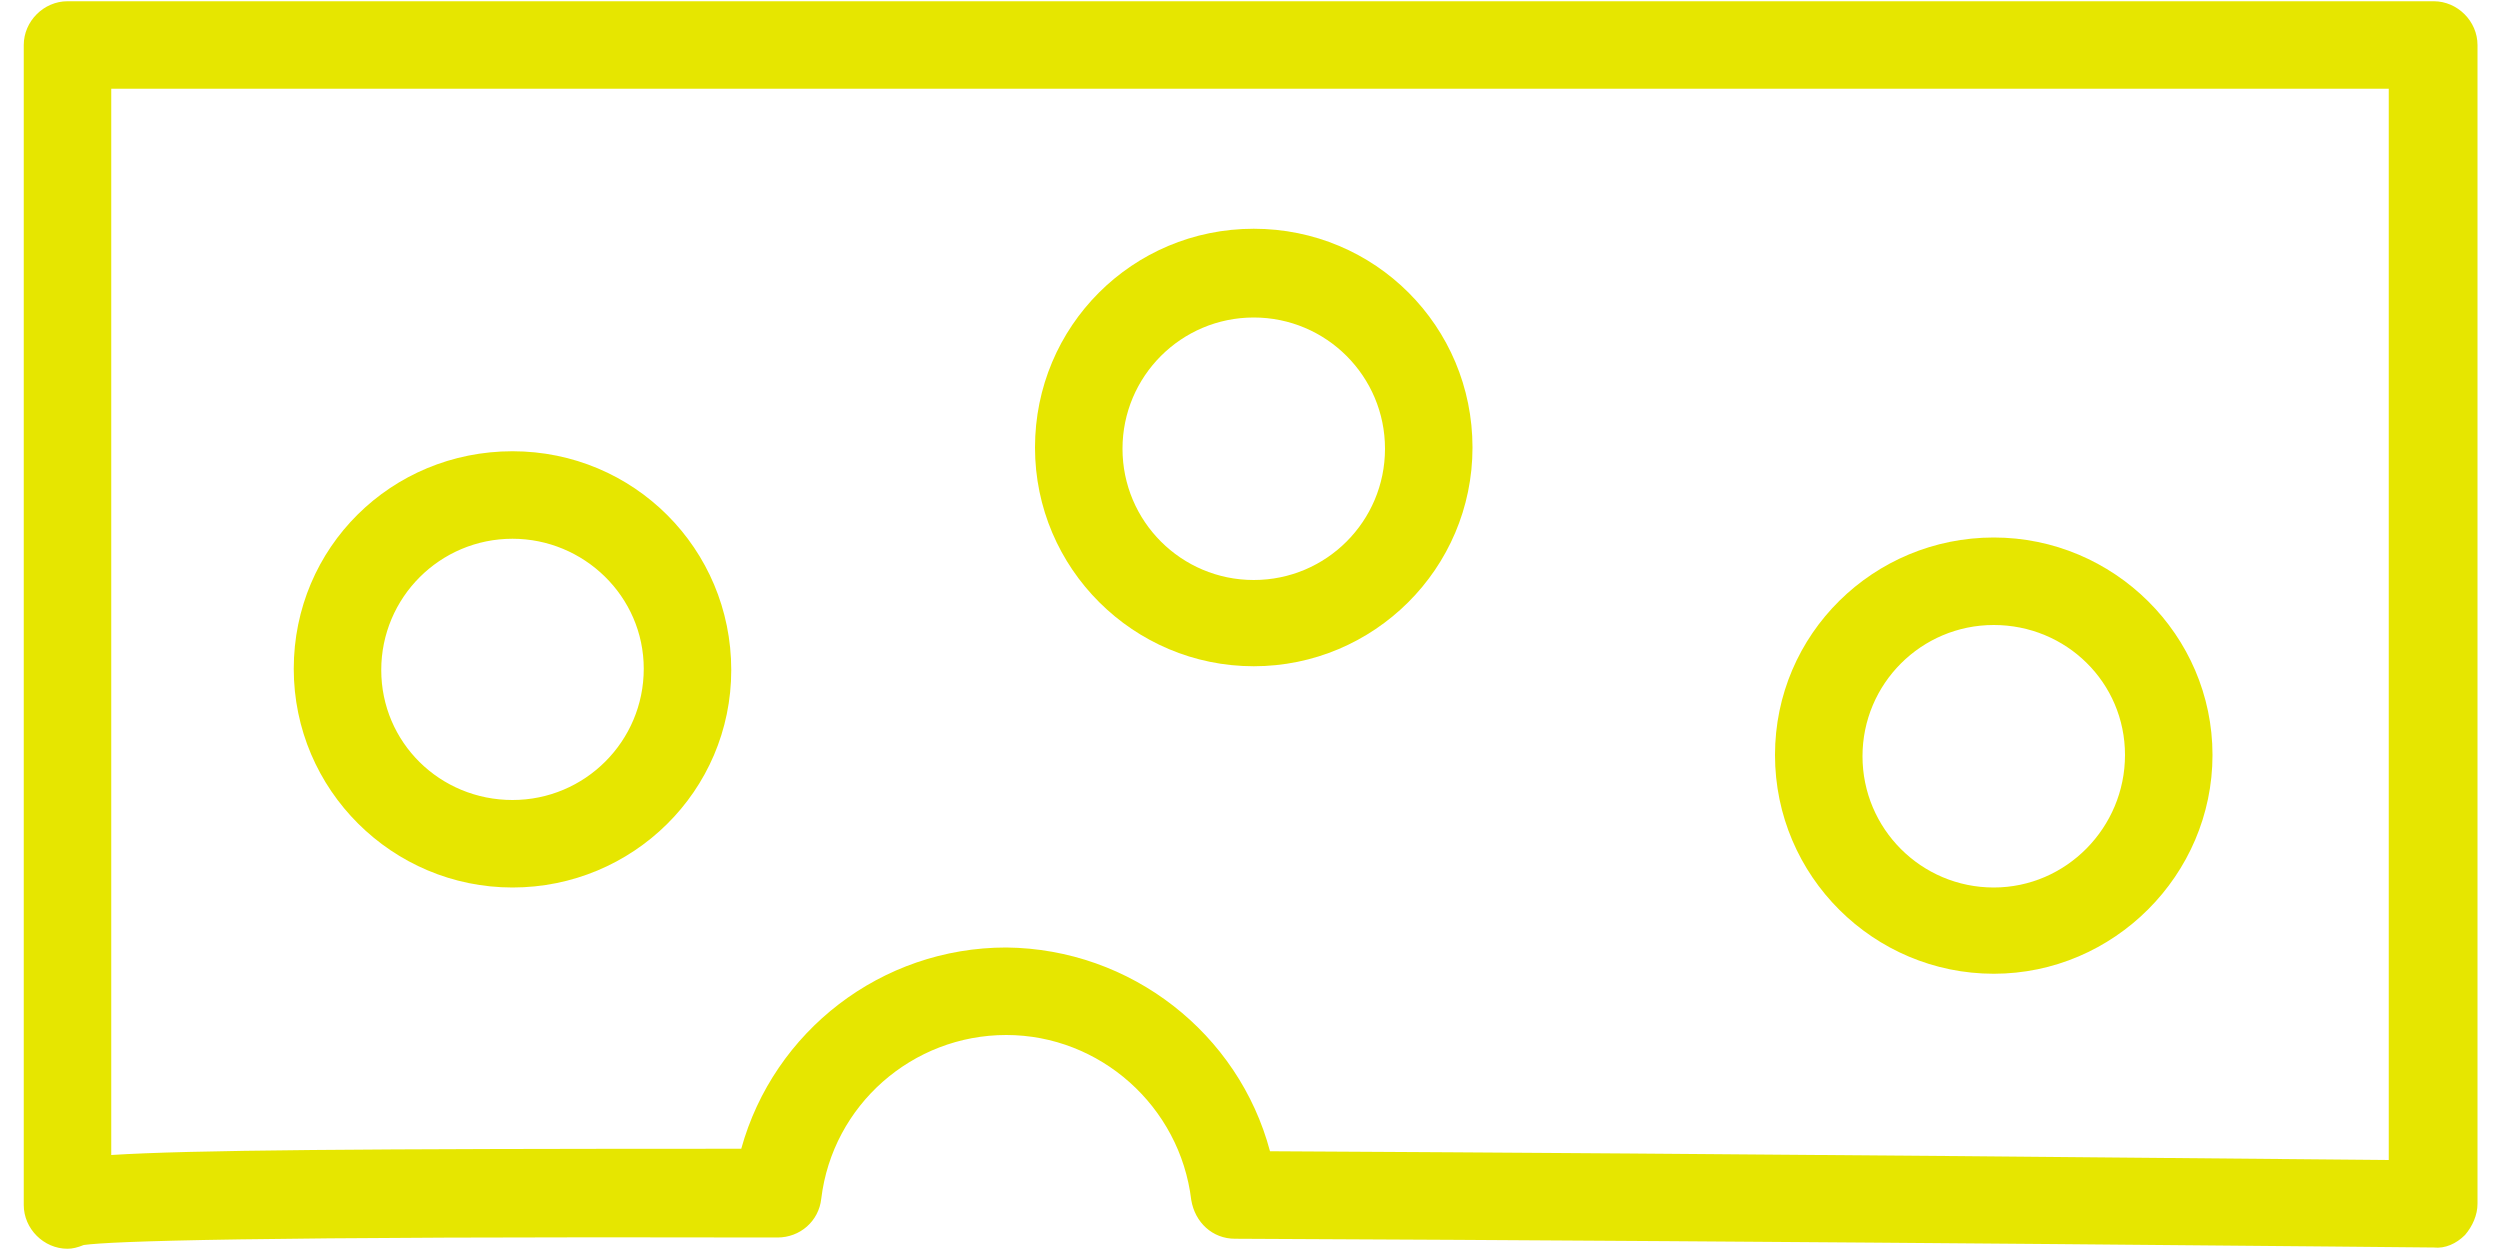
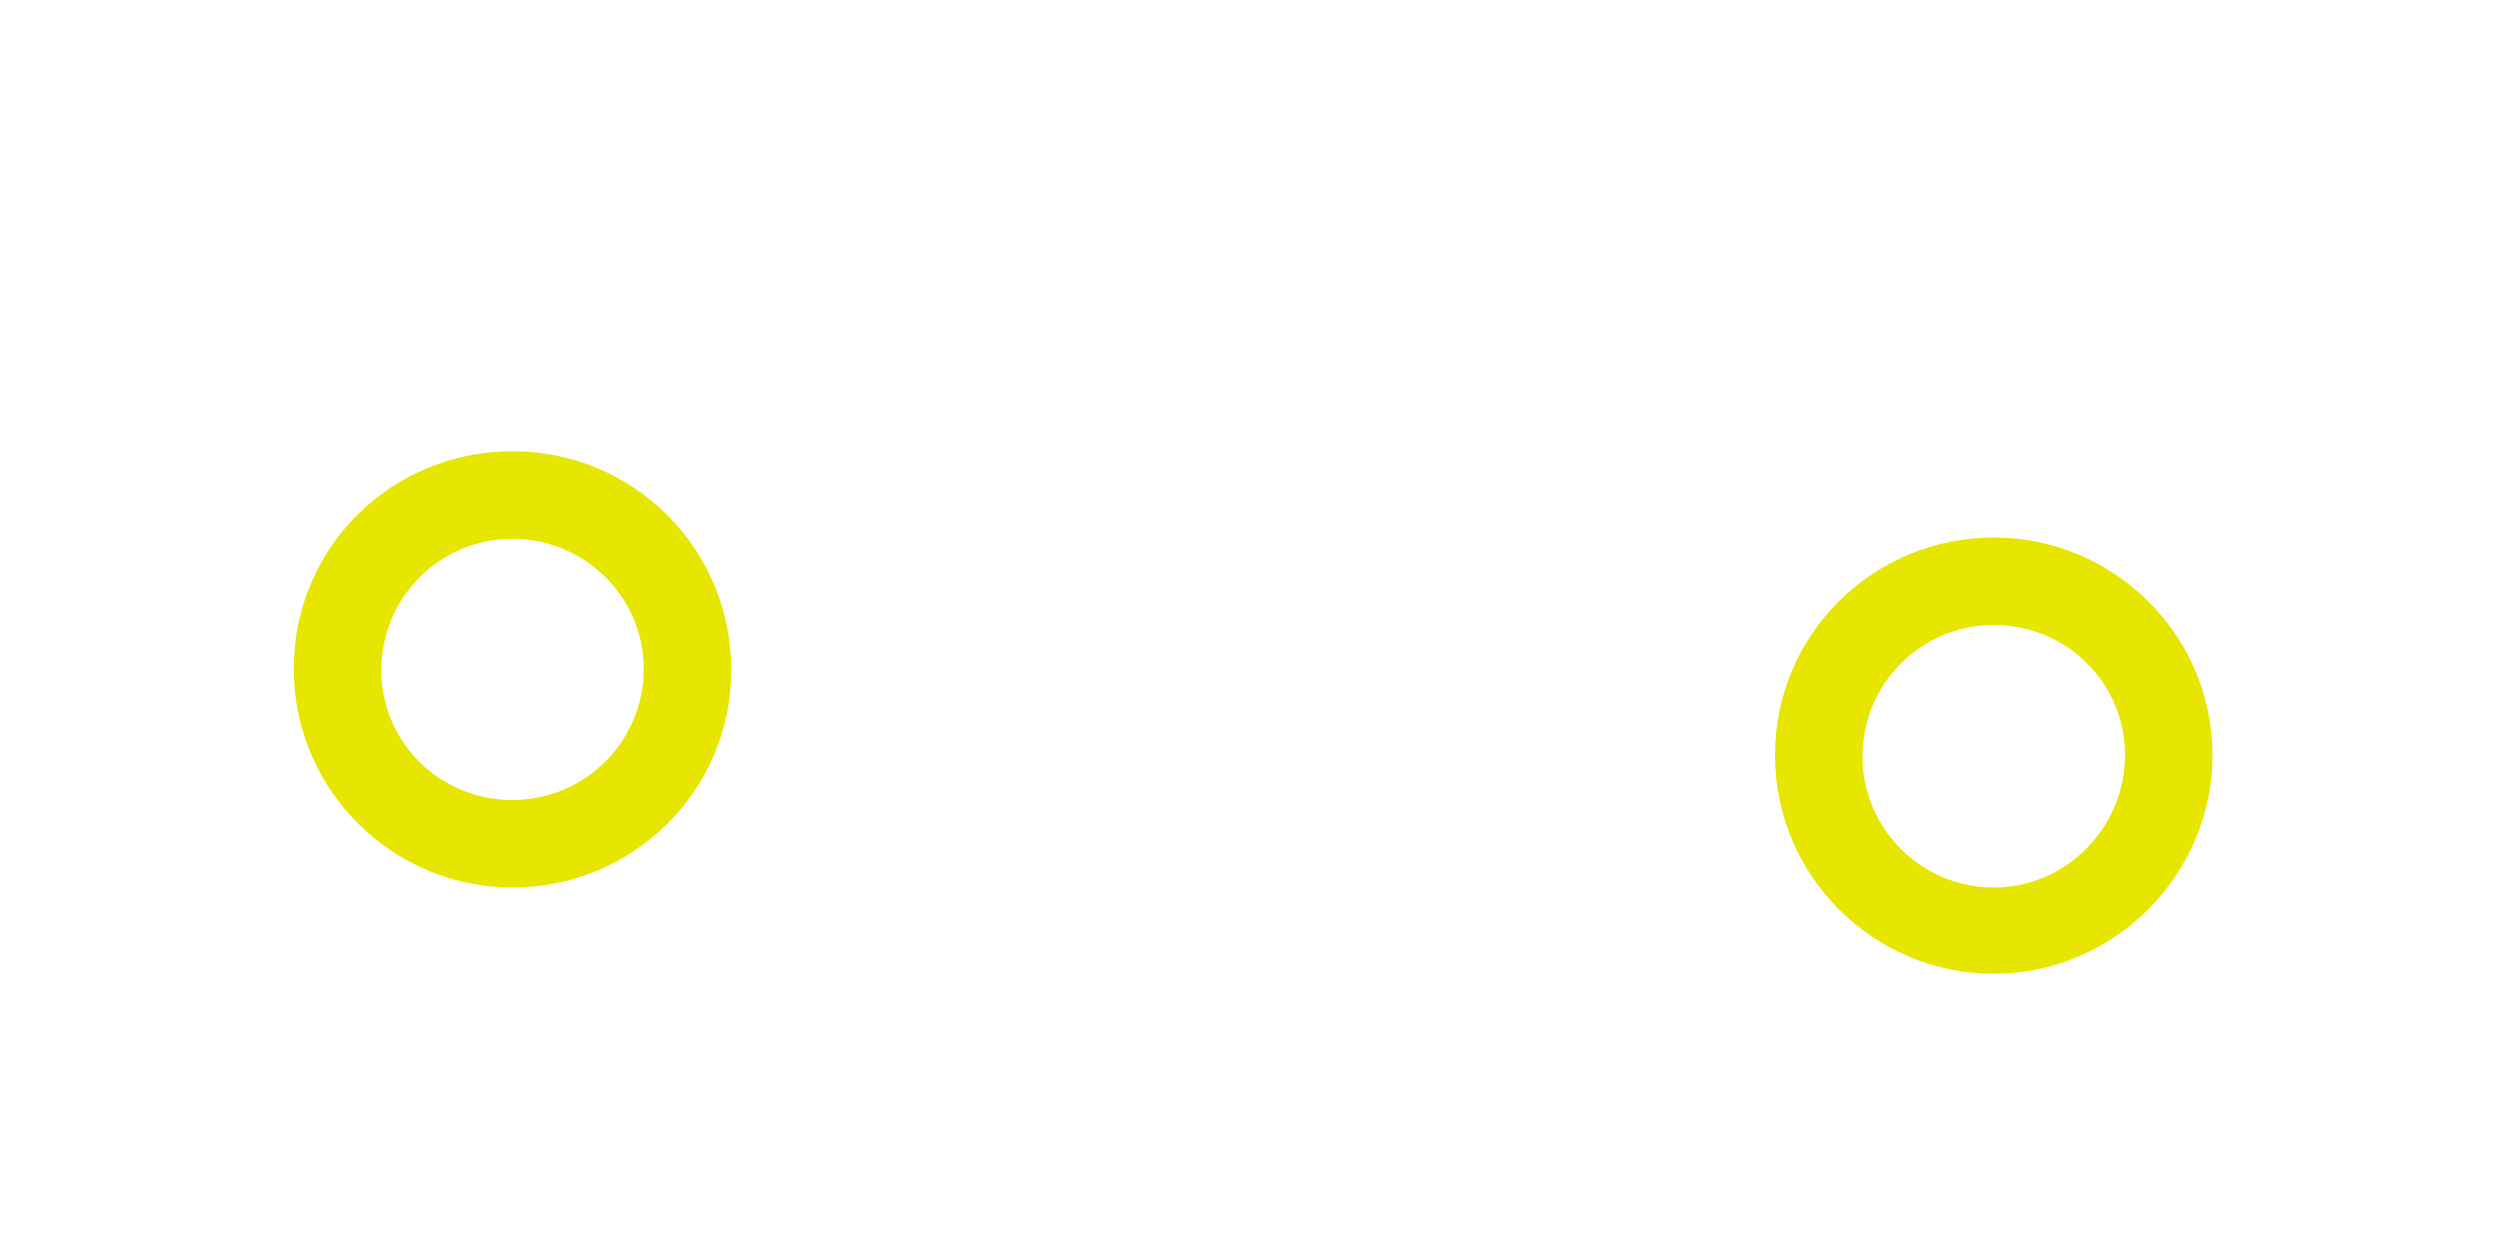
<svg xmlns="http://www.w3.org/2000/svg" version="1.1" x="0px" y="0px" viewBox="0 0 200 100" style="enable-background:new 0 0 200 100;" xml:space="preserve">
  <style type="text/css">
	.st0{fill:#E6E600;}
	.st1{fill:none;stroke:#0075BB;stroke-width:5.976;stroke-linecap:round;stroke-linejoin:round;stroke-miterlimit:10;}
	.st2{fill:#E6E600;stroke:#E6E600;stroke-width:7;stroke-linecap:round;stroke-linejoin:round;stroke-miterlimit:10;}
</style>
  <g id="Layer_1">
</g>
  <g id="Layer_2">
    <g>
      <g>
-         <path class="st0" d="M5.4,99.9c-1.9,0-3.5-1.6-3.5-3.5V3.6c0-1.9,1.6-3.5,3.5-3.5h189.3c1.9,0,3.5,1.6,3.5,3.5v92.7     c0,0.9-0.4,1.8-1,2.5c-0.7,0.7-1.6,1.1-2.5,1c-0.5,0-48.7-0.5-95.9-0.7c-1.8,0-3.2-1.3-3.5-3.1c-0.9-7.5-7.3-13.2-14.8-13.2     c-7.5,0-13.9,5.6-14.8,13.1c-0.2,1.8-1.7,3.1-3.5,3.1c0,0,0,0,0,0c-42.9-0.1-53.3,0.3-55.5,0.6C6.2,99.8,5.8,99.9,5.4,99.9z      M8.9,96.4c0,0.5-0.1,1.1-0.3,1.5C8.7,97.4,8.9,96.9,8.9,96.4z M101.6,92.1c38.9,0.2,77.8,0.6,89.5,0.7V7.1H8.9v85.3     c6.3-0.4,19.8-0.5,50.4-0.5c2.6-9.4,11.2-16.1,21.2-16.1C90.5,75.9,99.1,82.7,101.6,92.1z" />
-       </g>
+         </g>
      <path class="st0" d="M41,71c-9.6,0-17.5-7.8-17.5-17.5S31.3,36.1,41,36.1s17.5,7.8,17.5,17.5S50.6,71,41,71z M41,43.1    c-5.8,0-10.5,4.7-10.5,10.5S35.2,64,41,64s10.5-4.7,10.5-10.5S46.7,43.1,41,43.1z" />
-       <path class="st0" d="M100.3,53.3c-9.6,0-17.5-7.8-17.5-17.5s7.8-17.5,17.5-17.5s17.5,7.8,17.5,17.5S109.9,53.3,100.3,53.3z     M100.3,25.4c-5.8,0-10.5,4.7-10.5,10.5s4.7,10.5,10.5,10.5s10.5-4.7,10.5-10.5S106.1,25.4,100.3,25.4z" />
-       <path class="st0" d="M159.5,77.9c-9.6,0-17.5-7.8-17.5-17.5S149.9,43,159.5,43S177,50.8,177,60.4S169.1,77.9,159.5,77.9z     M159.5,50c-5.8,0-10.5,4.7-10.5,10.5s4.7,10.5,10.5,10.5S170,66.2,170,60.4S165.3,50,159.5,50z" />
+       <path class="st0" d="M159.5,77.9c-9.6,0-17.5-7.8-17.5-17.5S149.9,43,159.5,43S177,50.8,177,60.4S169.1,77.9,159.5,77.9z     M159.5,50c-5.8,0-10.5,4.7-10.5,10.5s4.7,10.5,10.5,10.5S170,66.2,170,60.4S165.3,50,159.5,50" />
    </g>
  </g>
</svg>